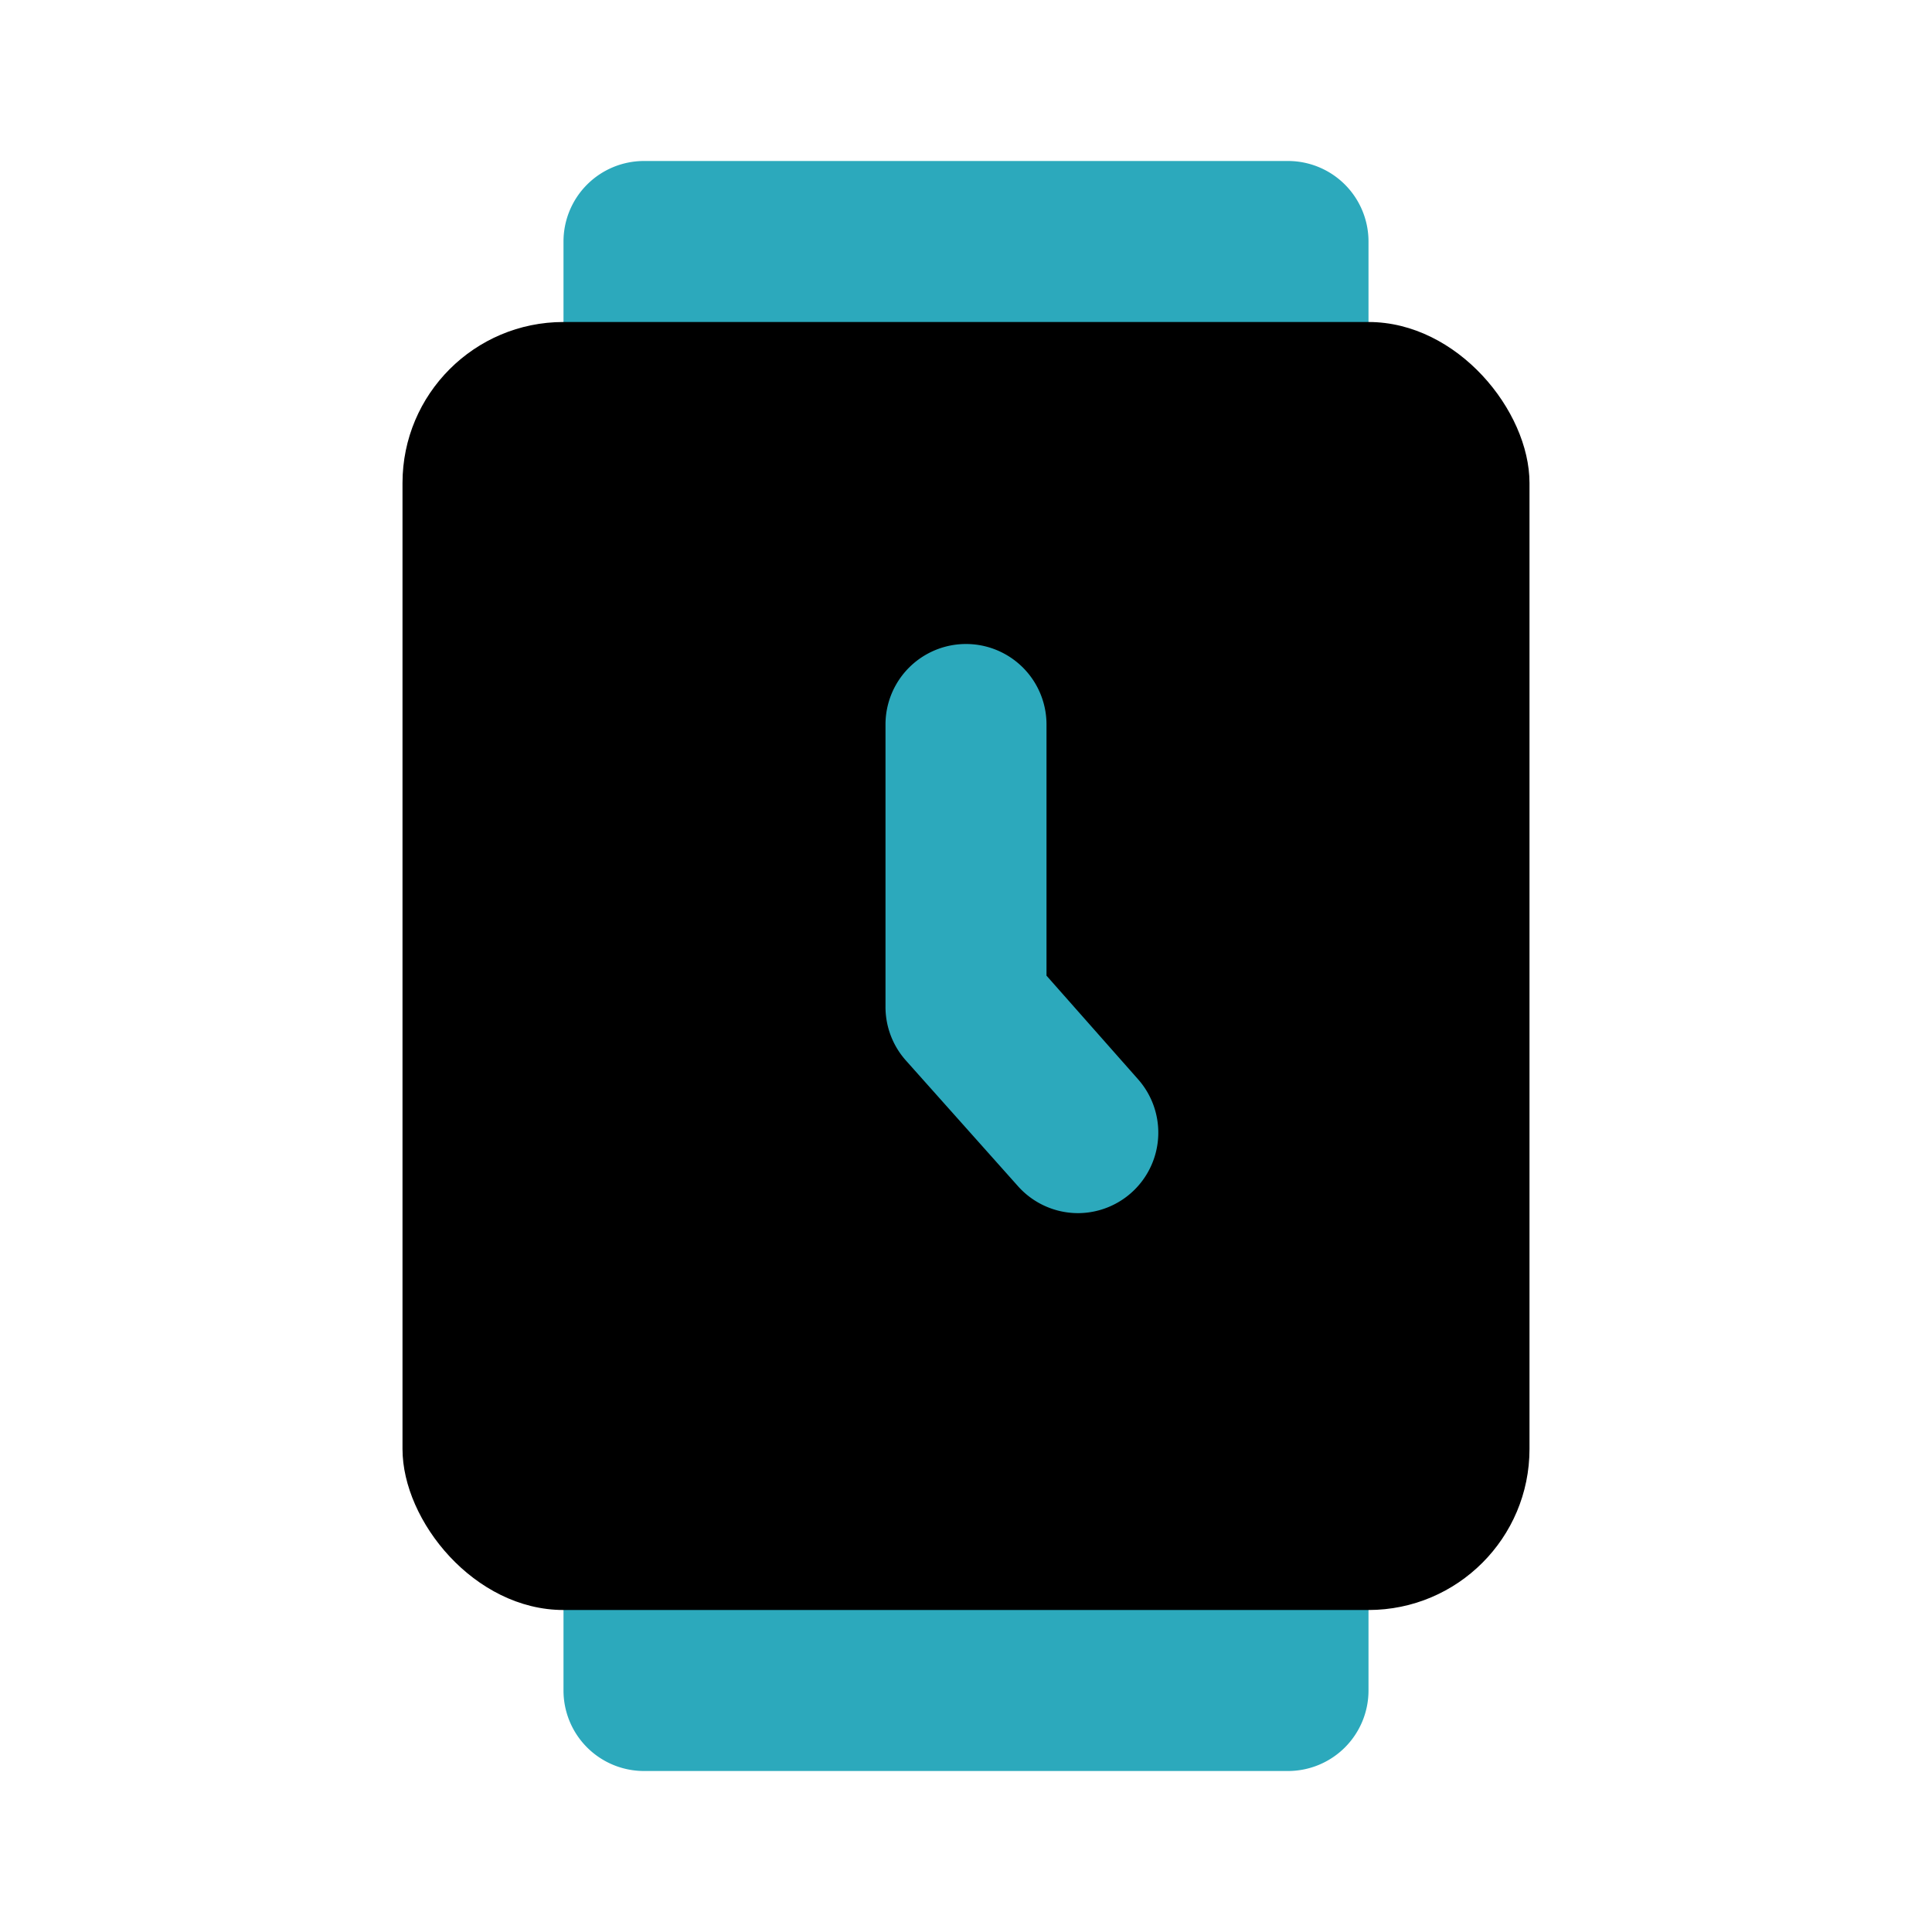
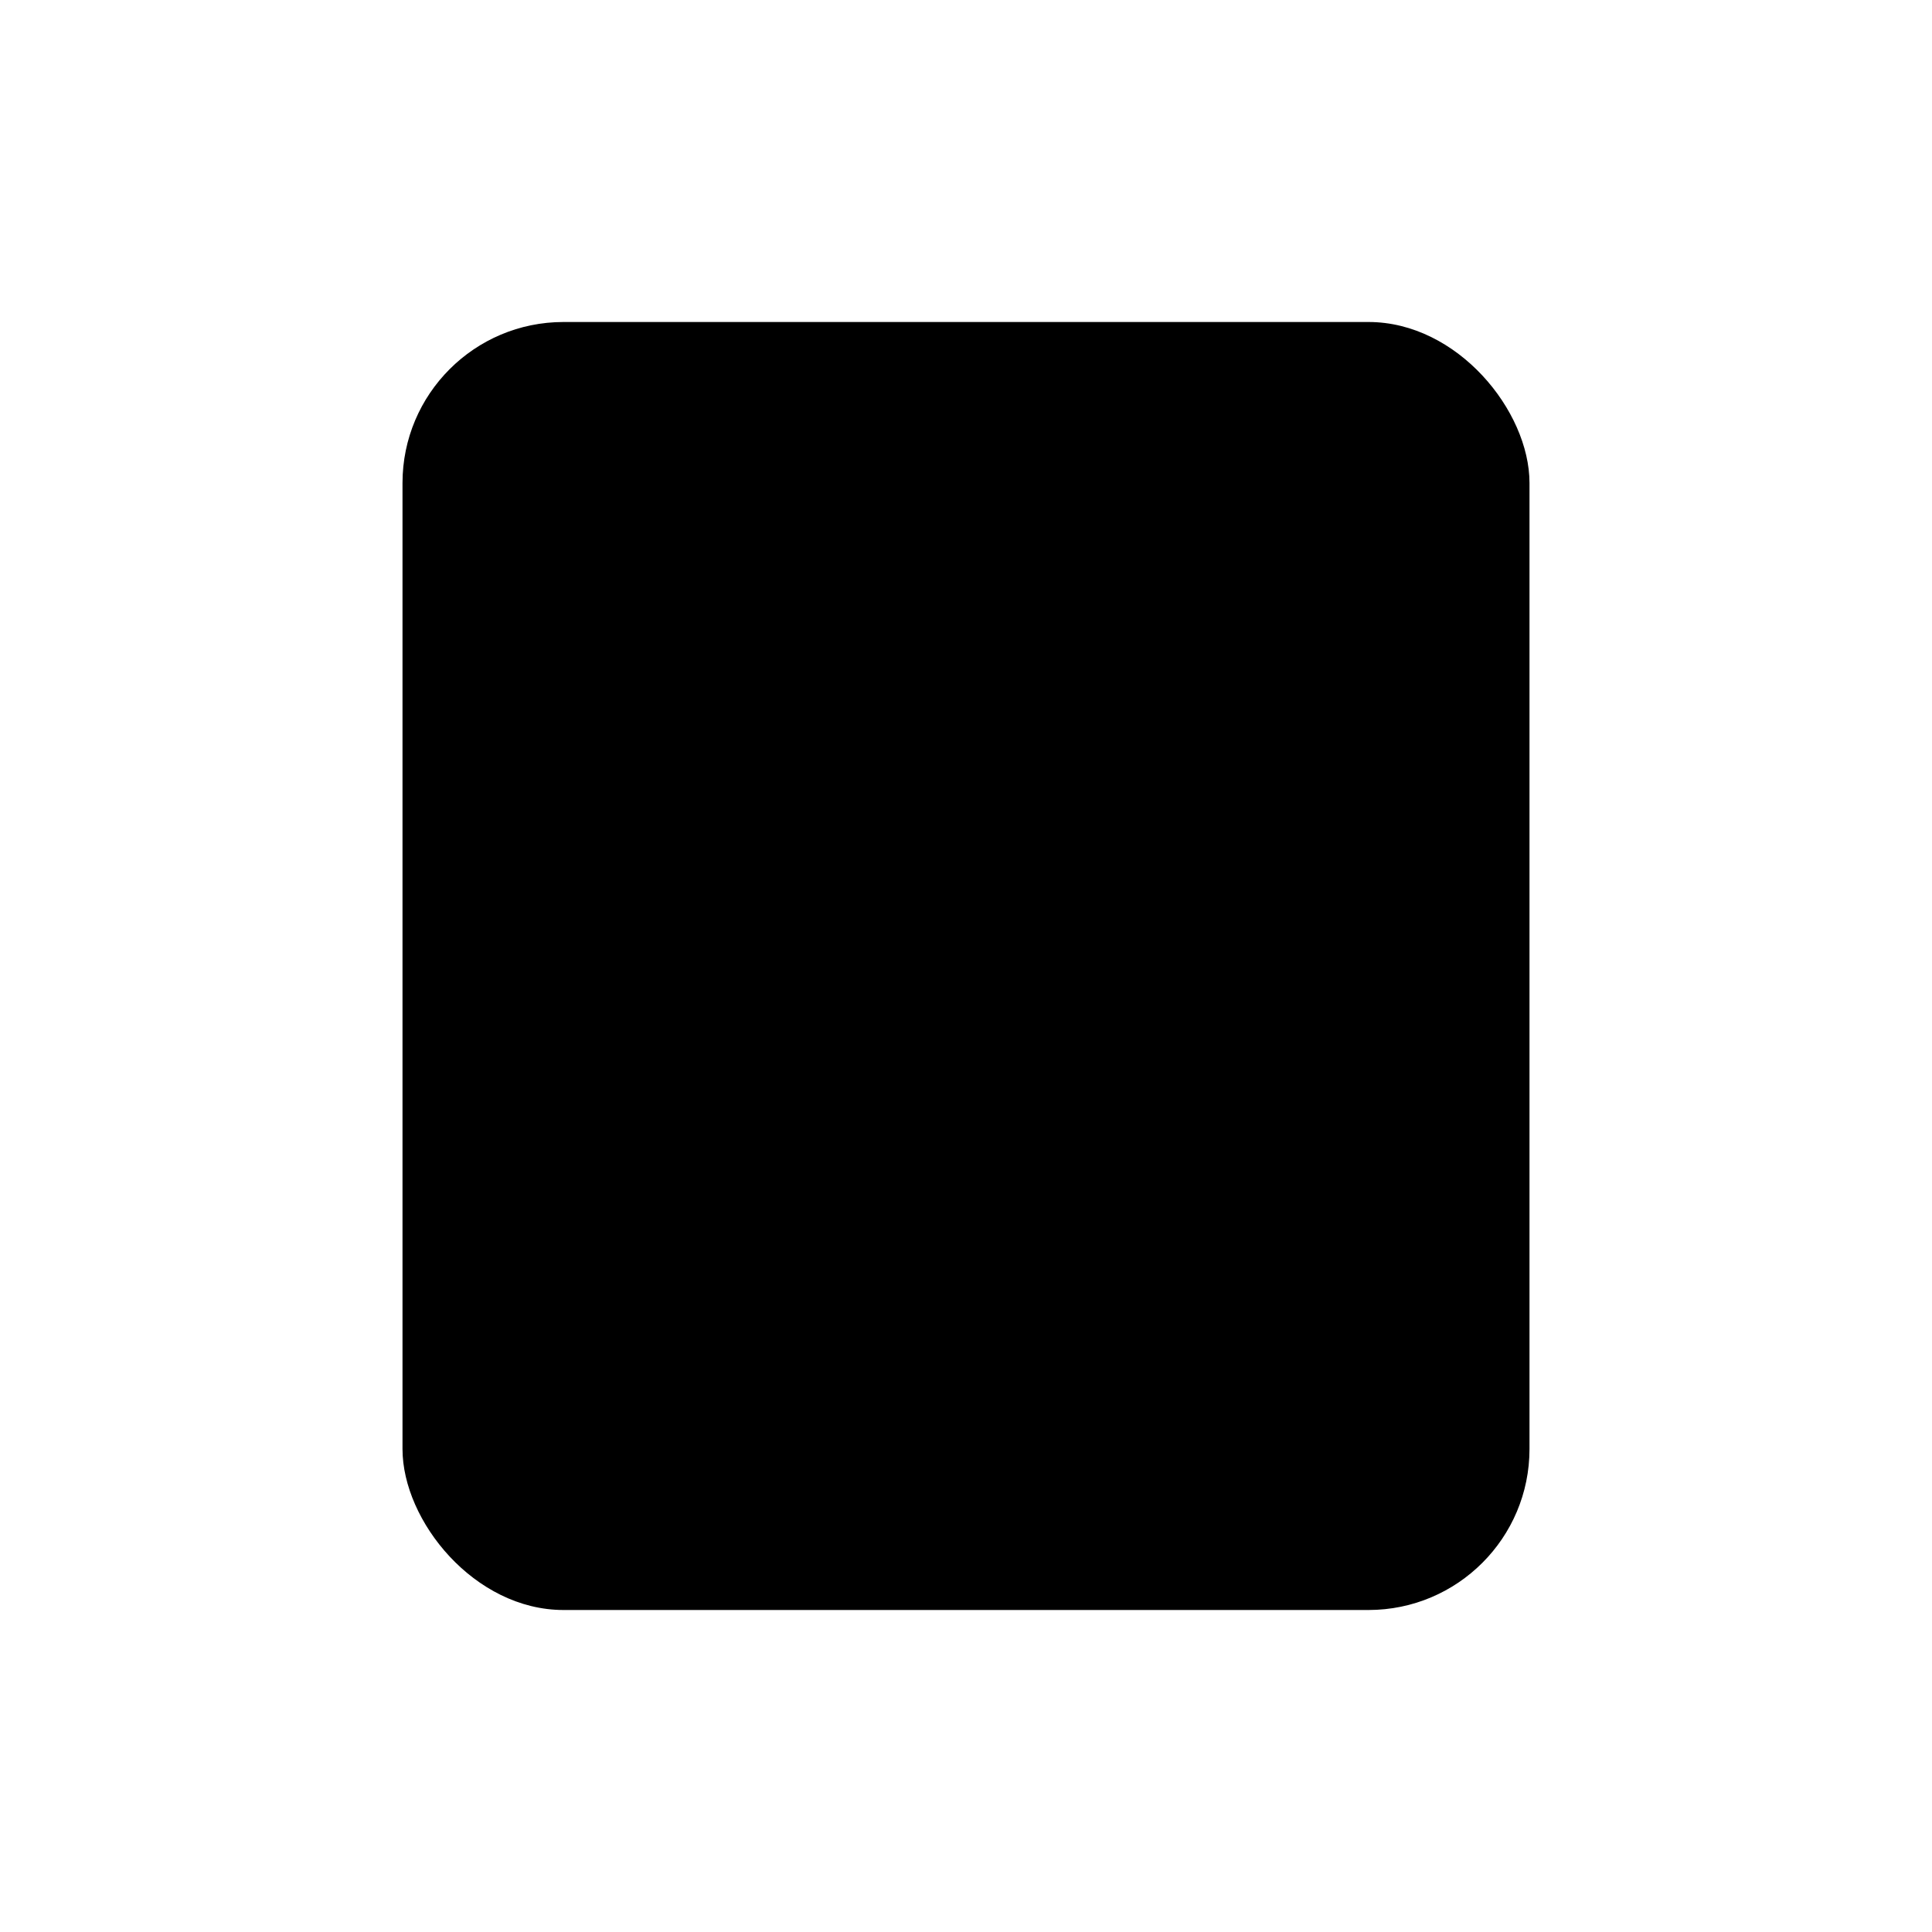
<svg xmlns="http://www.w3.org/2000/svg" fill="#000000" width="800px" height="800px" viewBox="0 0 24 24" id="watch-5-o-clock" data-name="Flat Color" class="icon flat-color">
-   <path id="secondary" d="M17,3V5a1,1,0,0,1-1,1H8A1,1,0,0,1,7,5V3A1,1,0,0,1,8,2h8A1,1,0,0,1,17,3ZM16,18H8a1,1,0,0,0-1,1v2a1,1,0,0,0,1,1h8a1,1,0,0,0,1-1V19A1,1,0,0,0,16,18Z" style="fill: rgb(44, 169, 188);" />
  <rect id="primary" x="5" y="4" width="14" height="16" rx="2" style="fill: rgb(0, 0, 0);" />
-   <path id="secondary-2" data-name="secondary" d="M14.14,13.41,13,12.12V9a1,1,0,0,0-2,0v3.5a1,1,0,0,0,.25.67l1.4,1.57a1,1,0,0,0,.75.33,1,1,0,0,0,.74-1.66Z" style="fill: rgb(44, 169, 188);" />
</svg>